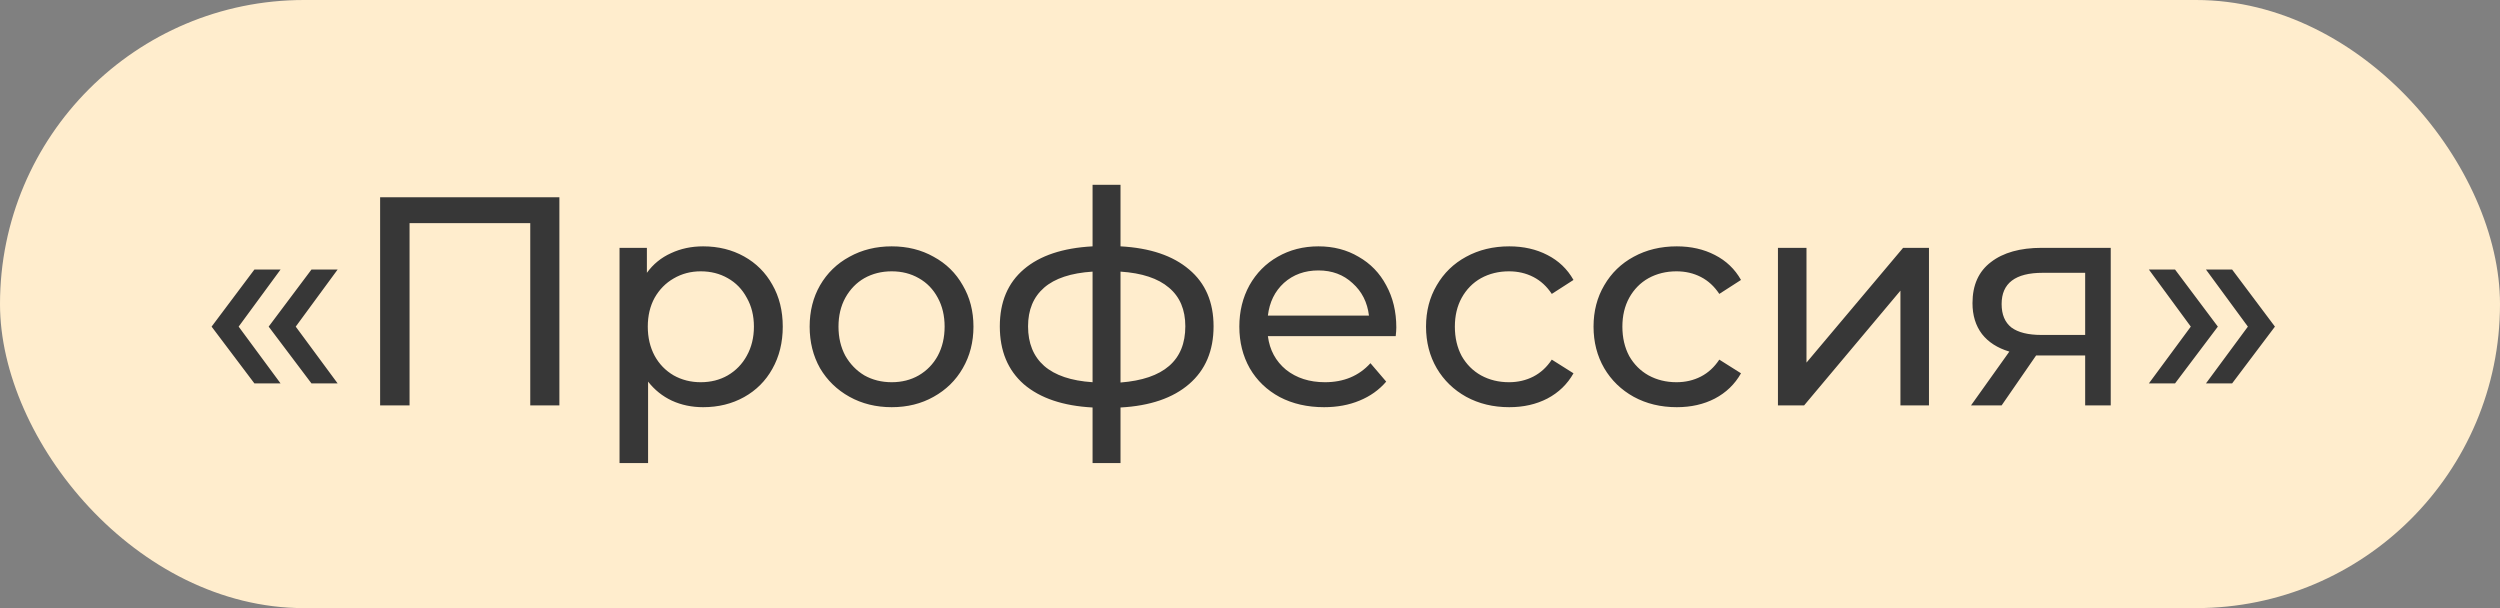
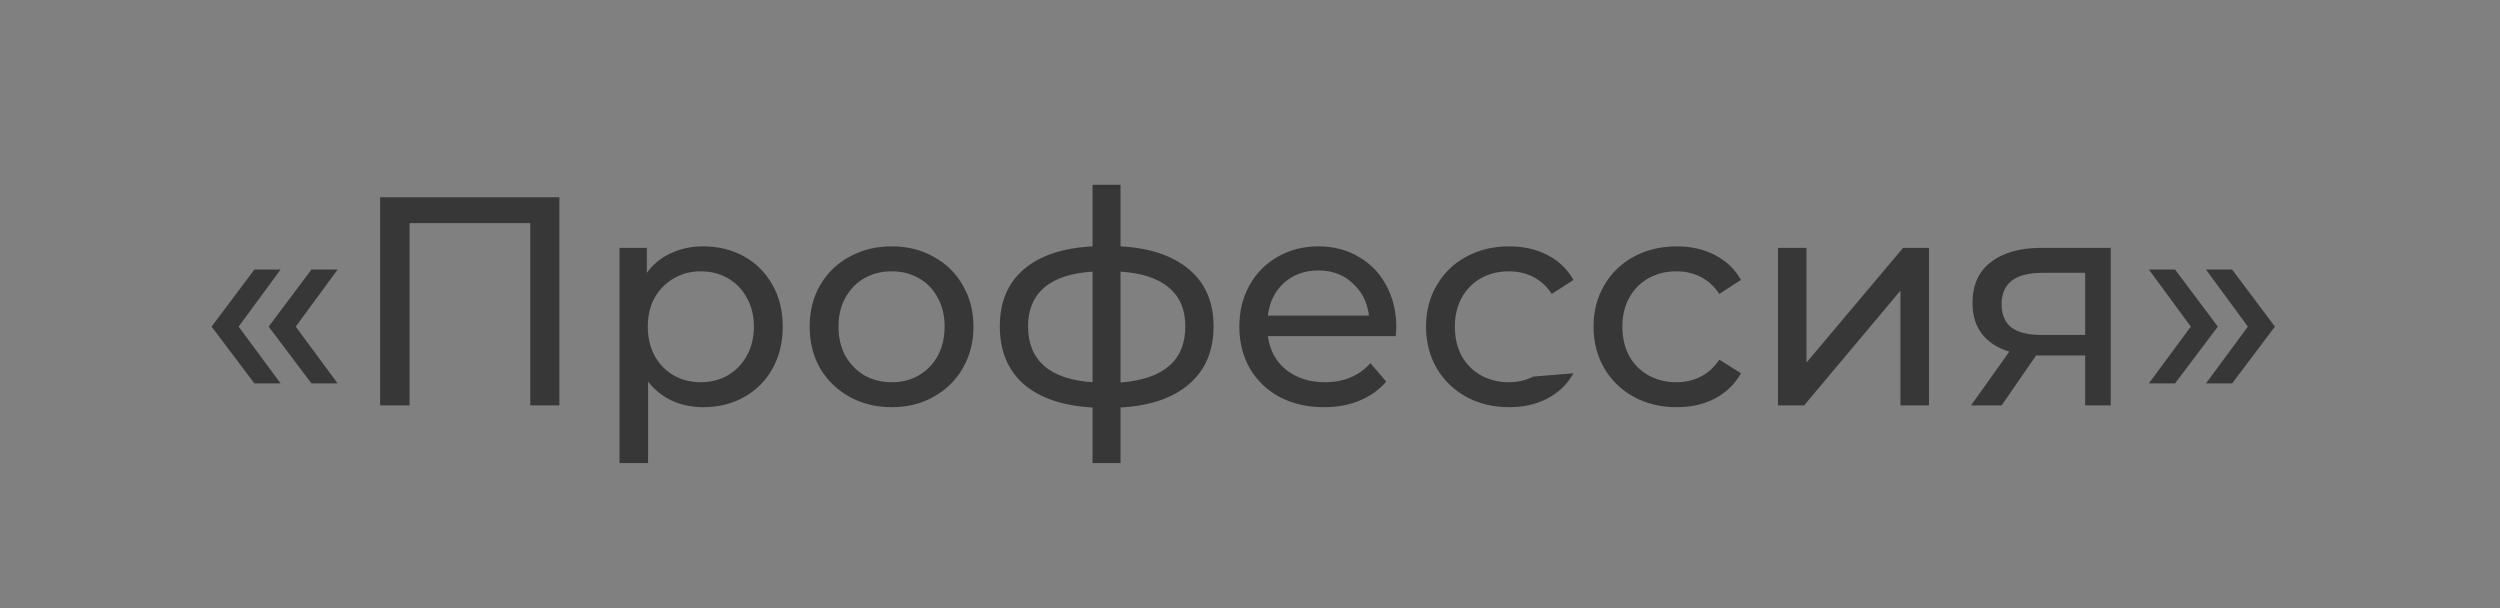
<svg xmlns="http://www.w3.org/2000/svg" width="185" height="45" viewBox="0 0 185 45" fill="none">
  <rect x="0" y="0" width="185" height="45" fill="#808080" stroke="none" />
-   <rect width="185" height="45" rx="22.5" fill="#FFEDCD" />
-   <path d="M15.658 24.17L18.826 19.946H20.762L17.66 24.17L20.762 28.372H18.826L15.658 24.17ZM19.881 24.17L23.049 19.946H24.985L21.884 24.17L24.985 28.372H23.049L19.881 24.17ZM41.395 14.6V30H39.239V16.514H30.307V30H28.129V14.6H41.395ZM52.028 18.23C53.157 18.23 54.169 18.479 55.064 18.978C55.959 19.477 56.655 20.173 57.154 21.068C57.667 21.963 57.924 22.997 57.924 24.17C57.924 25.343 57.667 26.385 57.154 27.294C56.655 28.189 55.959 28.885 55.064 29.384C54.169 29.883 53.157 30.132 52.028 30.132C51.192 30.132 50.422 29.971 49.718 29.648C49.029 29.325 48.442 28.856 47.958 28.24V34.268H45.846V18.34H47.87V20.188C48.339 19.543 48.933 19.059 49.652 18.736C50.37 18.399 51.163 18.23 52.028 18.23ZM51.852 28.284C52.6 28.284 53.267 28.115 53.854 27.778C54.455 27.426 54.925 26.942 55.262 26.326C55.614 25.695 55.79 24.977 55.79 24.17C55.79 23.363 55.614 22.652 55.262 22.036C54.925 21.405 54.455 20.921 53.854 20.584C53.267 20.247 52.6 20.078 51.852 20.078C51.118 20.078 50.451 20.254 49.85 20.606C49.263 20.943 48.794 21.42 48.442 22.036C48.105 22.652 47.936 23.363 47.936 24.17C47.936 24.977 48.105 25.695 48.442 26.326C48.779 26.942 49.248 27.426 49.85 27.778C50.451 28.115 51.118 28.284 51.852 28.284ZM65.986 30.132C64.828 30.132 63.786 29.875 62.862 29.362C61.938 28.849 61.212 28.145 60.684 27.25C60.171 26.341 59.914 25.314 59.914 24.17C59.914 23.026 60.171 22.007 60.684 21.112C61.212 20.203 61.938 19.499 62.862 19C63.786 18.487 64.828 18.23 65.986 18.23C67.145 18.23 68.179 18.487 69.088 19C70.012 19.499 70.731 20.203 71.244 21.112C71.772 22.007 72.036 23.026 72.036 24.17C72.036 25.314 71.772 26.341 71.244 27.25C70.731 28.145 70.012 28.849 69.088 29.362C68.179 29.875 67.145 30.132 65.986 30.132ZM65.986 28.284C66.734 28.284 67.402 28.115 67.988 27.778C68.59 27.426 69.059 26.942 69.396 26.326C69.734 25.695 69.902 24.977 69.902 24.17C69.902 23.363 69.734 22.652 69.396 22.036C69.059 21.405 68.59 20.921 67.988 20.584C67.402 20.247 66.734 20.078 65.986 20.078C65.238 20.078 64.564 20.247 63.962 20.584C63.376 20.921 62.906 21.405 62.554 22.036C62.217 22.652 62.048 23.363 62.048 24.17C62.048 24.977 62.217 25.695 62.554 26.326C62.906 26.942 63.376 27.426 63.962 27.778C64.564 28.115 65.238 28.284 65.986 28.284ZM89.804 24.148C89.804 25.952 89.203 27.375 88 28.416C86.797 29.457 85.103 30.037 82.918 30.154V34.268H80.85V30.154C78.665 30.037 76.971 29.465 75.768 28.438C74.58 27.397 73.986 25.967 73.986 24.148C73.986 22.344 74.58 20.936 75.768 19.924C76.956 18.912 78.65 18.347 80.85 18.23V13.676H82.918V18.23C85.103 18.347 86.797 18.919 88 19.946C89.203 20.958 89.804 22.359 89.804 24.148ZM76.076 24.148C76.076 25.395 76.472 26.37 77.264 27.074C78.071 27.778 79.266 28.181 80.85 28.284V20.1C79.251 20.203 78.056 20.599 77.264 21.288C76.472 21.977 76.076 22.931 76.076 24.148ZM82.918 28.306C86.115 28.057 87.714 26.671 87.714 24.148C87.714 22.916 87.311 21.963 86.504 21.288C85.697 20.599 84.502 20.203 82.918 20.1V28.306ZM103.327 24.236C103.327 24.397 103.312 24.61 103.283 24.874H93.823C93.955 25.901 94.403 26.729 95.165 27.36C95.942 27.976 96.903 28.284 98.047 28.284C99.441 28.284 100.562 27.815 101.413 26.876L102.579 28.24C102.051 28.856 101.391 29.325 100.599 29.648C99.822 29.971 98.949 30.132 97.981 30.132C96.749 30.132 95.656 29.883 94.703 29.384C93.75 28.871 93.009 28.159 92.481 27.25C91.968 26.341 91.711 25.314 91.711 24.17C91.711 23.041 91.96 22.021 92.459 21.112C92.972 20.203 93.669 19.499 94.549 19C95.444 18.487 96.448 18.23 97.563 18.23C98.678 18.23 99.668 18.487 100.533 19C101.413 19.499 102.095 20.203 102.579 21.112C103.078 22.021 103.327 23.063 103.327 24.236ZM97.563 20.012C96.551 20.012 95.701 20.32 95.011 20.936C94.337 21.552 93.941 22.359 93.823 23.356H101.303C101.186 22.373 100.782 21.574 100.093 20.958C99.418 20.327 98.575 20.012 97.563 20.012ZM111.686 30.132C110.498 30.132 109.434 29.875 108.496 29.362C107.572 28.849 106.846 28.145 106.318 27.25C105.79 26.341 105.526 25.314 105.526 24.17C105.526 23.026 105.79 22.007 106.318 21.112C106.846 20.203 107.572 19.499 108.496 19C109.434 18.487 110.498 18.23 111.686 18.23C112.742 18.23 113.68 18.443 114.502 18.868C115.338 19.293 115.983 19.909 116.438 20.716L114.832 21.75C114.465 21.193 114.01 20.775 113.468 20.496C112.925 20.217 112.324 20.078 111.664 20.078C110.901 20.078 110.212 20.247 109.596 20.584C108.994 20.921 108.518 21.405 108.166 22.036C107.828 22.652 107.66 23.363 107.66 24.17C107.66 24.991 107.828 25.717 108.166 26.348C108.518 26.964 108.994 27.441 109.596 27.778C110.212 28.115 110.901 28.284 111.664 28.284C112.324 28.284 112.925 28.145 113.468 27.866C114.01 27.587 114.465 27.169 114.832 26.612L116.438 27.624C115.983 28.431 115.338 29.054 114.502 29.494C113.68 29.919 112.742 30.132 111.686 30.132ZM124.082 30.132C122.894 30.132 121.831 29.875 120.892 29.362C119.968 28.849 119.242 28.145 118.714 27.25C118.186 26.341 117.922 25.314 117.922 24.17C117.922 23.026 118.186 22.007 118.714 21.112C119.242 20.203 119.968 19.499 120.892 19C121.831 18.487 122.894 18.23 124.082 18.23C125.138 18.23 126.077 18.443 126.898 18.868C127.734 19.293 128.379 19.909 128.834 20.716L127.228 21.75C126.861 21.193 126.407 20.775 125.864 20.496C125.321 20.217 124.72 20.078 124.06 20.078C123.297 20.078 122.608 20.247 121.992 20.584C121.391 20.921 120.914 21.405 120.562 22.036C120.225 22.652 120.056 23.363 120.056 24.17C120.056 24.991 120.225 25.717 120.562 26.348C120.914 26.964 121.391 27.441 121.992 27.778C122.608 28.115 123.297 28.284 124.06 28.284C124.72 28.284 125.321 28.145 125.864 27.866C126.407 27.587 126.861 27.169 127.228 26.612L128.834 27.624C128.379 28.431 127.734 29.054 126.898 29.494C126.077 29.919 125.138 30.132 124.082 30.132ZM131.568 18.34H133.68V26.832L140.83 18.34H142.744V30H140.632V21.508L133.504 30H131.568V18.34ZM156.194 18.34V30H154.302V26.304H150.914H150.672L148.12 30H145.854L148.692 26.018C147.812 25.754 147.137 25.321 146.668 24.72C146.199 24.104 145.964 23.341 145.964 22.432C145.964 21.097 146.419 20.085 147.328 19.396C148.237 18.692 149.491 18.34 151.09 18.34H156.194ZM148.12 22.498C148.12 23.275 148.362 23.855 148.846 24.236C149.345 24.603 150.085 24.786 151.068 24.786H154.302V20.188H151.156C149.132 20.188 148.12 20.958 148.12 22.498ZM159.017 28.372L162.119 24.17L159.017 19.946H160.953L164.121 24.17L160.953 28.372H159.017ZM163.241 28.372L166.343 24.17L163.241 19.946H165.177L168.345 24.17L165.177 28.372H163.241Z" fill="#373737" />
+   <path d="M15.658 24.17L18.826 19.946H20.762L17.66 24.17L20.762 28.372H18.826L15.658 24.17ZM19.881 24.17L23.049 19.946H24.985L21.884 24.17L24.985 28.372H23.049L19.881 24.17ZM41.395 14.6V30H39.239V16.514H30.307V30H28.129V14.6H41.395ZM52.028 18.23C53.157 18.23 54.169 18.479 55.064 18.978C55.959 19.477 56.655 20.173 57.154 21.068C57.667 21.963 57.924 22.997 57.924 24.17C57.924 25.343 57.667 26.385 57.154 27.294C56.655 28.189 55.959 28.885 55.064 29.384C54.169 29.883 53.157 30.132 52.028 30.132C51.192 30.132 50.422 29.971 49.718 29.648C49.029 29.325 48.442 28.856 47.958 28.24V34.268H45.846V18.34H47.87V20.188C48.339 19.543 48.933 19.059 49.652 18.736C50.37 18.399 51.163 18.23 52.028 18.23ZM51.852 28.284C52.6 28.284 53.267 28.115 53.854 27.778C54.455 27.426 54.925 26.942 55.262 26.326C55.614 25.695 55.79 24.977 55.79 24.17C55.79 23.363 55.614 22.652 55.262 22.036C54.925 21.405 54.455 20.921 53.854 20.584C53.267 20.247 52.6 20.078 51.852 20.078C51.118 20.078 50.451 20.254 49.85 20.606C49.263 20.943 48.794 21.42 48.442 22.036C48.105 22.652 47.936 23.363 47.936 24.17C47.936 24.977 48.105 25.695 48.442 26.326C48.779 26.942 49.248 27.426 49.85 27.778C50.451 28.115 51.118 28.284 51.852 28.284ZM65.986 30.132C64.828 30.132 63.786 29.875 62.862 29.362C61.938 28.849 61.212 28.145 60.684 27.25C60.171 26.341 59.914 25.314 59.914 24.17C59.914 23.026 60.171 22.007 60.684 21.112C61.212 20.203 61.938 19.499 62.862 19C63.786 18.487 64.828 18.23 65.986 18.23C67.145 18.23 68.179 18.487 69.088 19C70.012 19.499 70.731 20.203 71.244 21.112C71.772 22.007 72.036 23.026 72.036 24.17C72.036 25.314 71.772 26.341 71.244 27.25C70.731 28.145 70.012 28.849 69.088 29.362C68.179 29.875 67.145 30.132 65.986 30.132ZM65.986 28.284C66.734 28.284 67.402 28.115 67.988 27.778C68.59 27.426 69.059 26.942 69.396 26.326C69.734 25.695 69.902 24.977 69.902 24.17C69.902 23.363 69.734 22.652 69.396 22.036C69.059 21.405 68.59 20.921 67.988 20.584C67.402 20.247 66.734 20.078 65.986 20.078C65.238 20.078 64.564 20.247 63.962 20.584C63.376 20.921 62.906 21.405 62.554 22.036C62.217 22.652 62.048 23.363 62.048 24.17C62.048 24.977 62.217 25.695 62.554 26.326C62.906 26.942 63.376 27.426 63.962 27.778C64.564 28.115 65.238 28.284 65.986 28.284ZM89.804 24.148C89.804 25.952 89.203 27.375 88 28.416C86.797 29.457 85.103 30.037 82.918 30.154V34.268H80.85V30.154C78.665 30.037 76.971 29.465 75.768 28.438C74.58 27.397 73.986 25.967 73.986 24.148C73.986 22.344 74.58 20.936 75.768 19.924C76.956 18.912 78.65 18.347 80.85 18.23V13.676H82.918V18.23C85.103 18.347 86.797 18.919 88 19.946C89.203 20.958 89.804 22.359 89.804 24.148ZM76.076 24.148C76.076 25.395 76.472 26.37 77.264 27.074C78.071 27.778 79.266 28.181 80.85 28.284V20.1C79.251 20.203 78.056 20.599 77.264 21.288C76.472 21.977 76.076 22.931 76.076 24.148ZM82.918 28.306C86.115 28.057 87.714 26.671 87.714 24.148C87.714 22.916 87.311 21.963 86.504 21.288C85.697 20.599 84.502 20.203 82.918 20.1V28.306ZM103.327 24.236C103.327 24.397 103.312 24.61 103.283 24.874H93.823C93.955 25.901 94.403 26.729 95.165 27.36C95.942 27.976 96.903 28.284 98.047 28.284C99.441 28.284 100.562 27.815 101.413 26.876L102.579 28.24C102.051 28.856 101.391 29.325 100.599 29.648C99.822 29.971 98.949 30.132 97.981 30.132C96.749 30.132 95.656 29.883 94.703 29.384C93.75 28.871 93.009 28.159 92.481 27.25C91.968 26.341 91.711 25.314 91.711 24.17C91.711 23.041 91.96 22.021 92.459 21.112C92.972 20.203 93.669 19.499 94.549 19C95.444 18.487 96.448 18.23 97.563 18.23C98.678 18.23 99.668 18.487 100.533 19C101.413 19.499 102.095 20.203 102.579 21.112C103.078 22.021 103.327 23.063 103.327 24.236ZM97.563 20.012C96.551 20.012 95.701 20.32 95.011 20.936C94.337 21.552 93.941 22.359 93.823 23.356H101.303C101.186 22.373 100.782 21.574 100.093 20.958C99.418 20.327 98.575 20.012 97.563 20.012ZM111.686 30.132C110.498 30.132 109.434 29.875 108.496 29.362C107.572 28.849 106.846 28.145 106.318 27.25C105.79 26.341 105.526 25.314 105.526 24.17C105.526 23.026 105.79 22.007 106.318 21.112C106.846 20.203 107.572 19.499 108.496 19C109.434 18.487 110.498 18.23 111.686 18.23C112.742 18.23 113.68 18.443 114.502 18.868C115.338 19.293 115.983 19.909 116.438 20.716L114.832 21.75C114.465 21.193 114.01 20.775 113.468 20.496C112.925 20.217 112.324 20.078 111.664 20.078C110.901 20.078 110.212 20.247 109.596 20.584C108.994 20.921 108.518 21.405 108.166 22.036C107.828 22.652 107.66 23.363 107.66 24.17C107.66 24.991 107.828 25.717 108.166 26.348C108.518 26.964 108.994 27.441 109.596 27.778C110.212 28.115 110.901 28.284 111.664 28.284C112.324 28.284 112.925 28.145 113.468 27.866L116.438 27.624C115.983 28.431 115.338 29.054 114.502 29.494C113.68 29.919 112.742 30.132 111.686 30.132ZM124.082 30.132C122.894 30.132 121.831 29.875 120.892 29.362C119.968 28.849 119.242 28.145 118.714 27.25C118.186 26.341 117.922 25.314 117.922 24.17C117.922 23.026 118.186 22.007 118.714 21.112C119.242 20.203 119.968 19.499 120.892 19C121.831 18.487 122.894 18.23 124.082 18.23C125.138 18.23 126.077 18.443 126.898 18.868C127.734 19.293 128.379 19.909 128.834 20.716L127.228 21.75C126.861 21.193 126.407 20.775 125.864 20.496C125.321 20.217 124.72 20.078 124.06 20.078C123.297 20.078 122.608 20.247 121.992 20.584C121.391 20.921 120.914 21.405 120.562 22.036C120.225 22.652 120.056 23.363 120.056 24.17C120.056 24.991 120.225 25.717 120.562 26.348C120.914 26.964 121.391 27.441 121.992 27.778C122.608 28.115 123.297 28.284 124.06 28.284C124.72 28.284 125.321 28.145 125.864 27.866C126.407 27.587 126.861 27.169 127.228 26.612L128.834 27.624C128.379 28.431 127.734 29.054 126.898 29.494C126.077 29.919 125.138 30.132 124.082 30.132ZM131.568 18.34H133.68V26.832L140.83 18.34H142.744V30H140.632V21.508L133.504 30H131.568V18.34ZM156.194 18.34V30H154.302V26.304H150.914H150.672L148.12 30H145.854L148.692 26.018C147.812 25.754 147.137 25.321 146.668 24.72C146.199 24.104 145.964 23.341 145.964 22.432C145.964 21.097 146.419 20.085 147.328 19.396C148.237 18.692 149.491 18.34 151.09 18.34H156.194ZM148.12 22.498C148.12 23.275 148.362 23.855 148.846 24.236C149.345 24.603 150.085 24.786 151.068 24.786H154.302V20.188H151.156C149.132 20.188 148.12 20.958 148.12 22.498ZM159.017 28.372L162.119 24.17L159.017 19.946H160.953L164.121 24.17L160.953 28.372H159.017ZM163.241 28.372L166.343 24.17L163.241 19.946H165.177L168.345 24.17L165.177 28.372H163.241Z" fill="#373737" />
</svg>